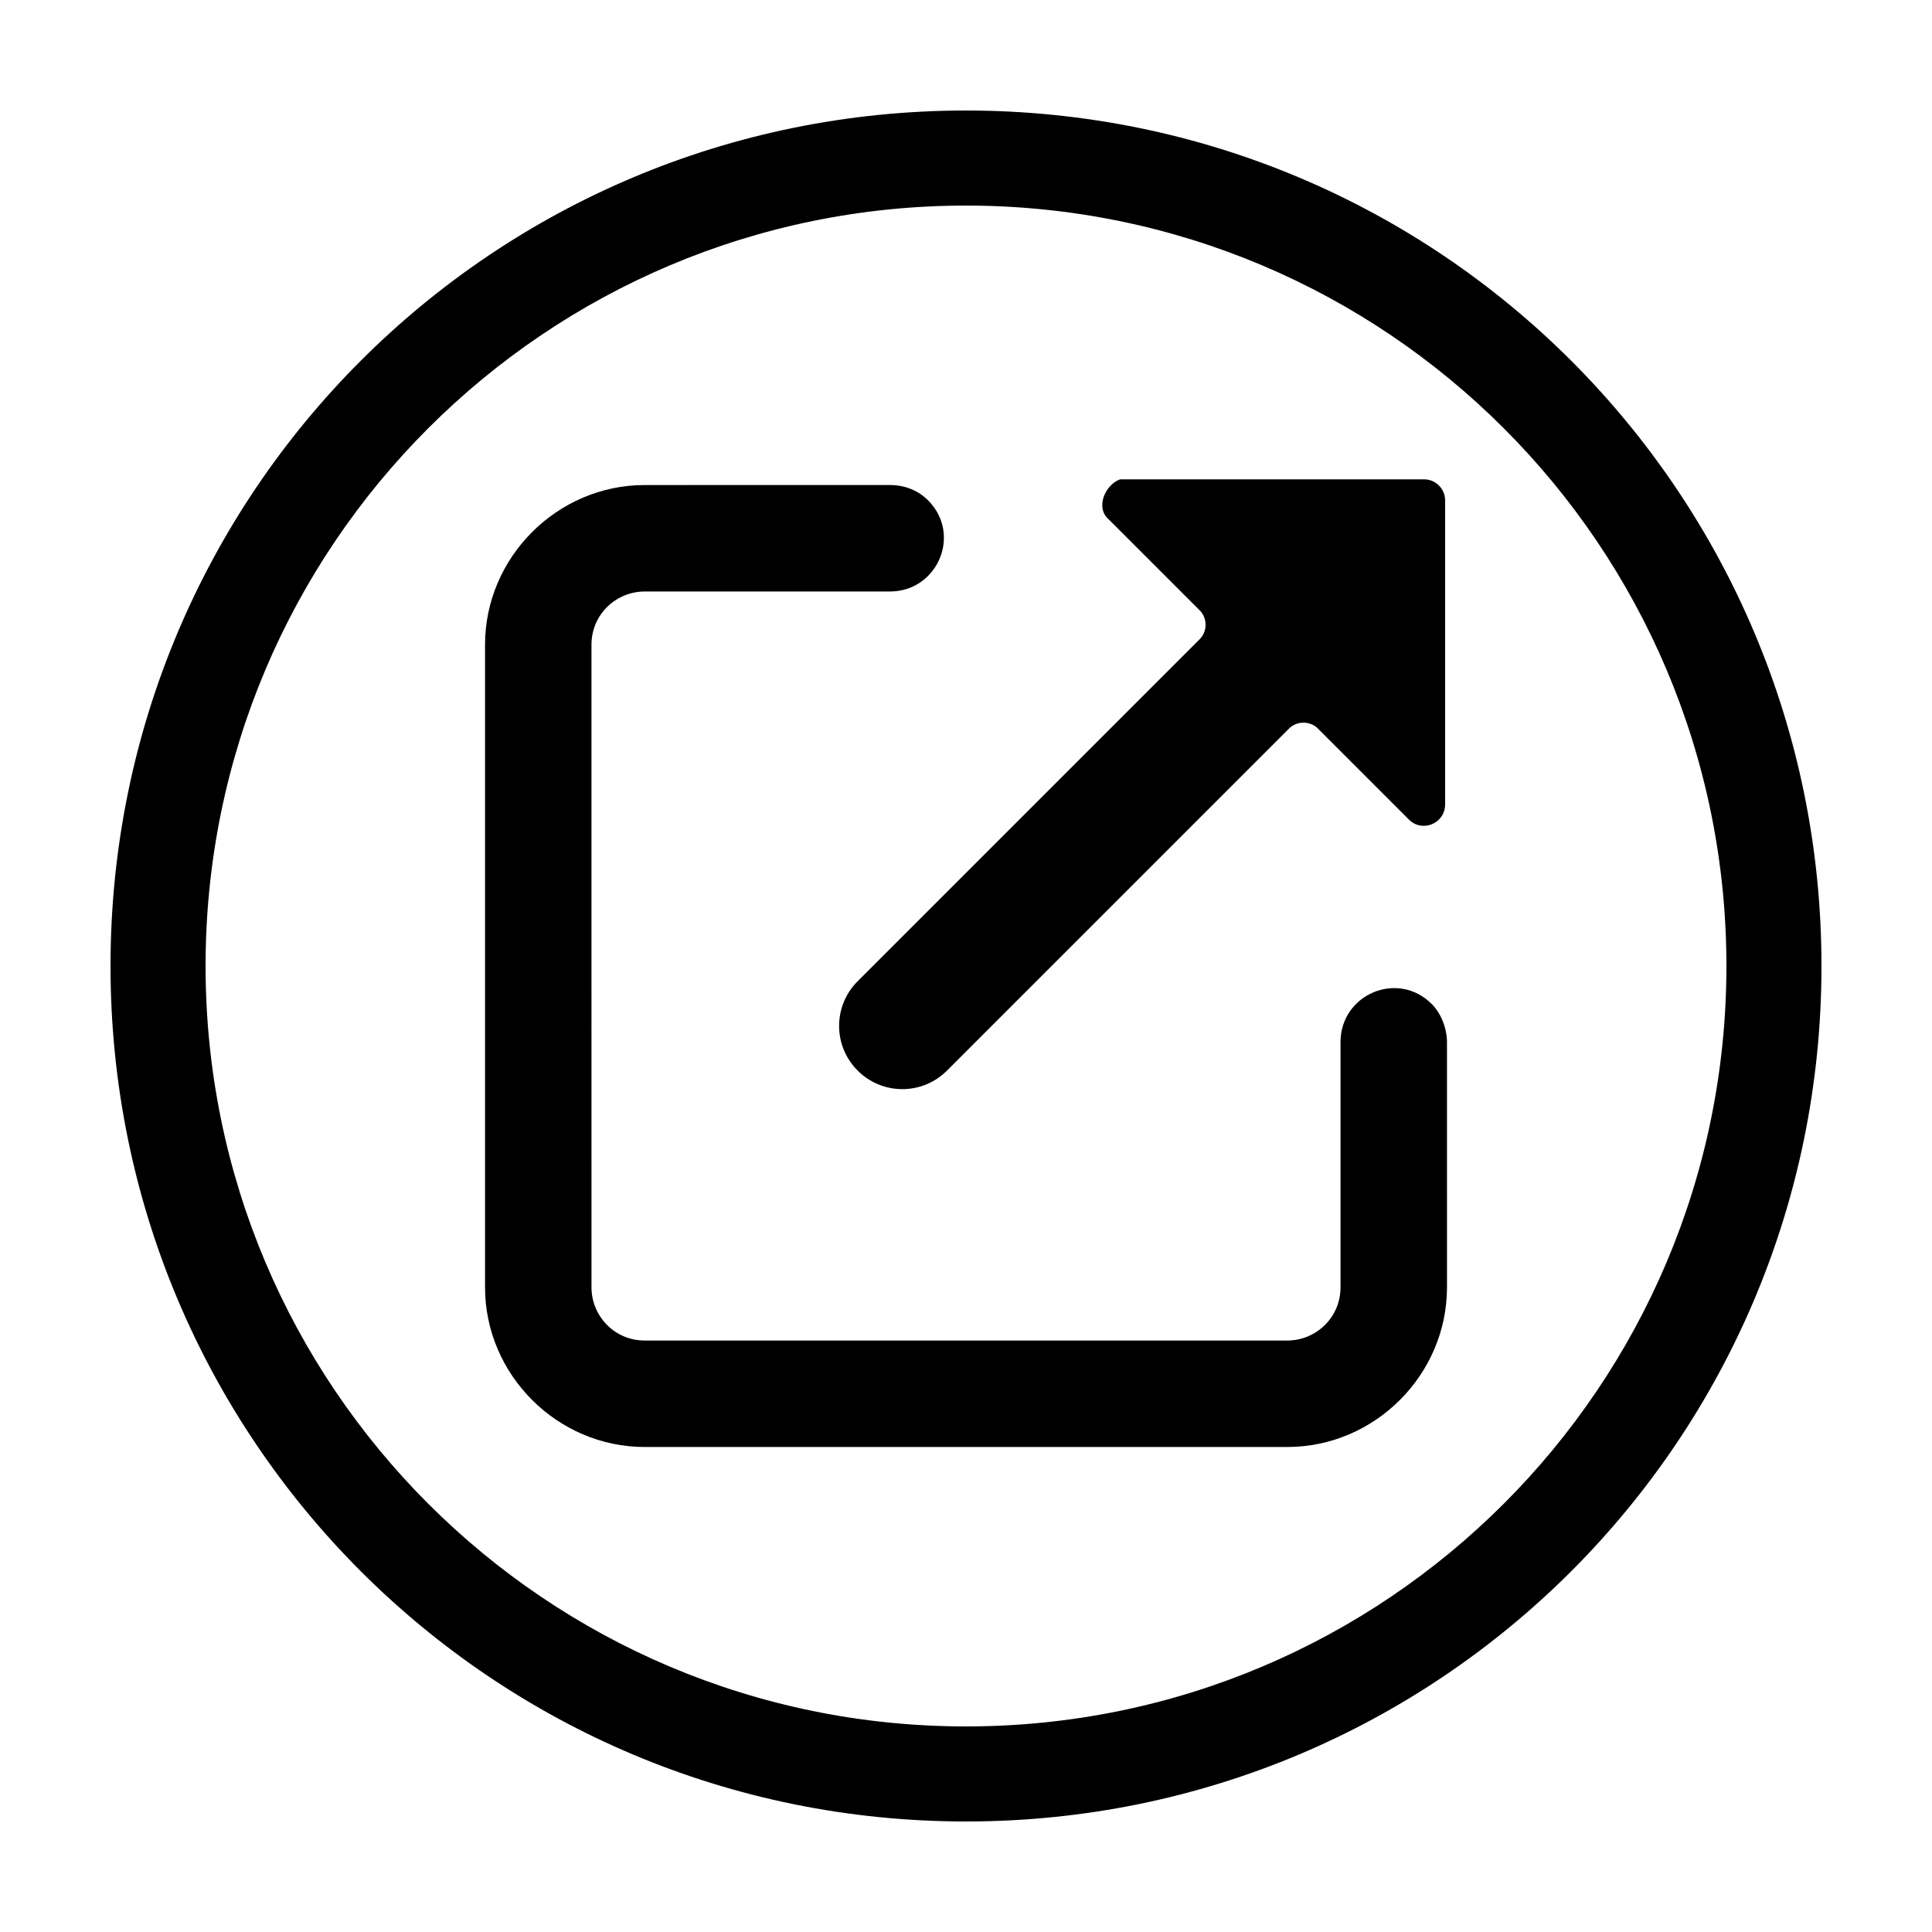
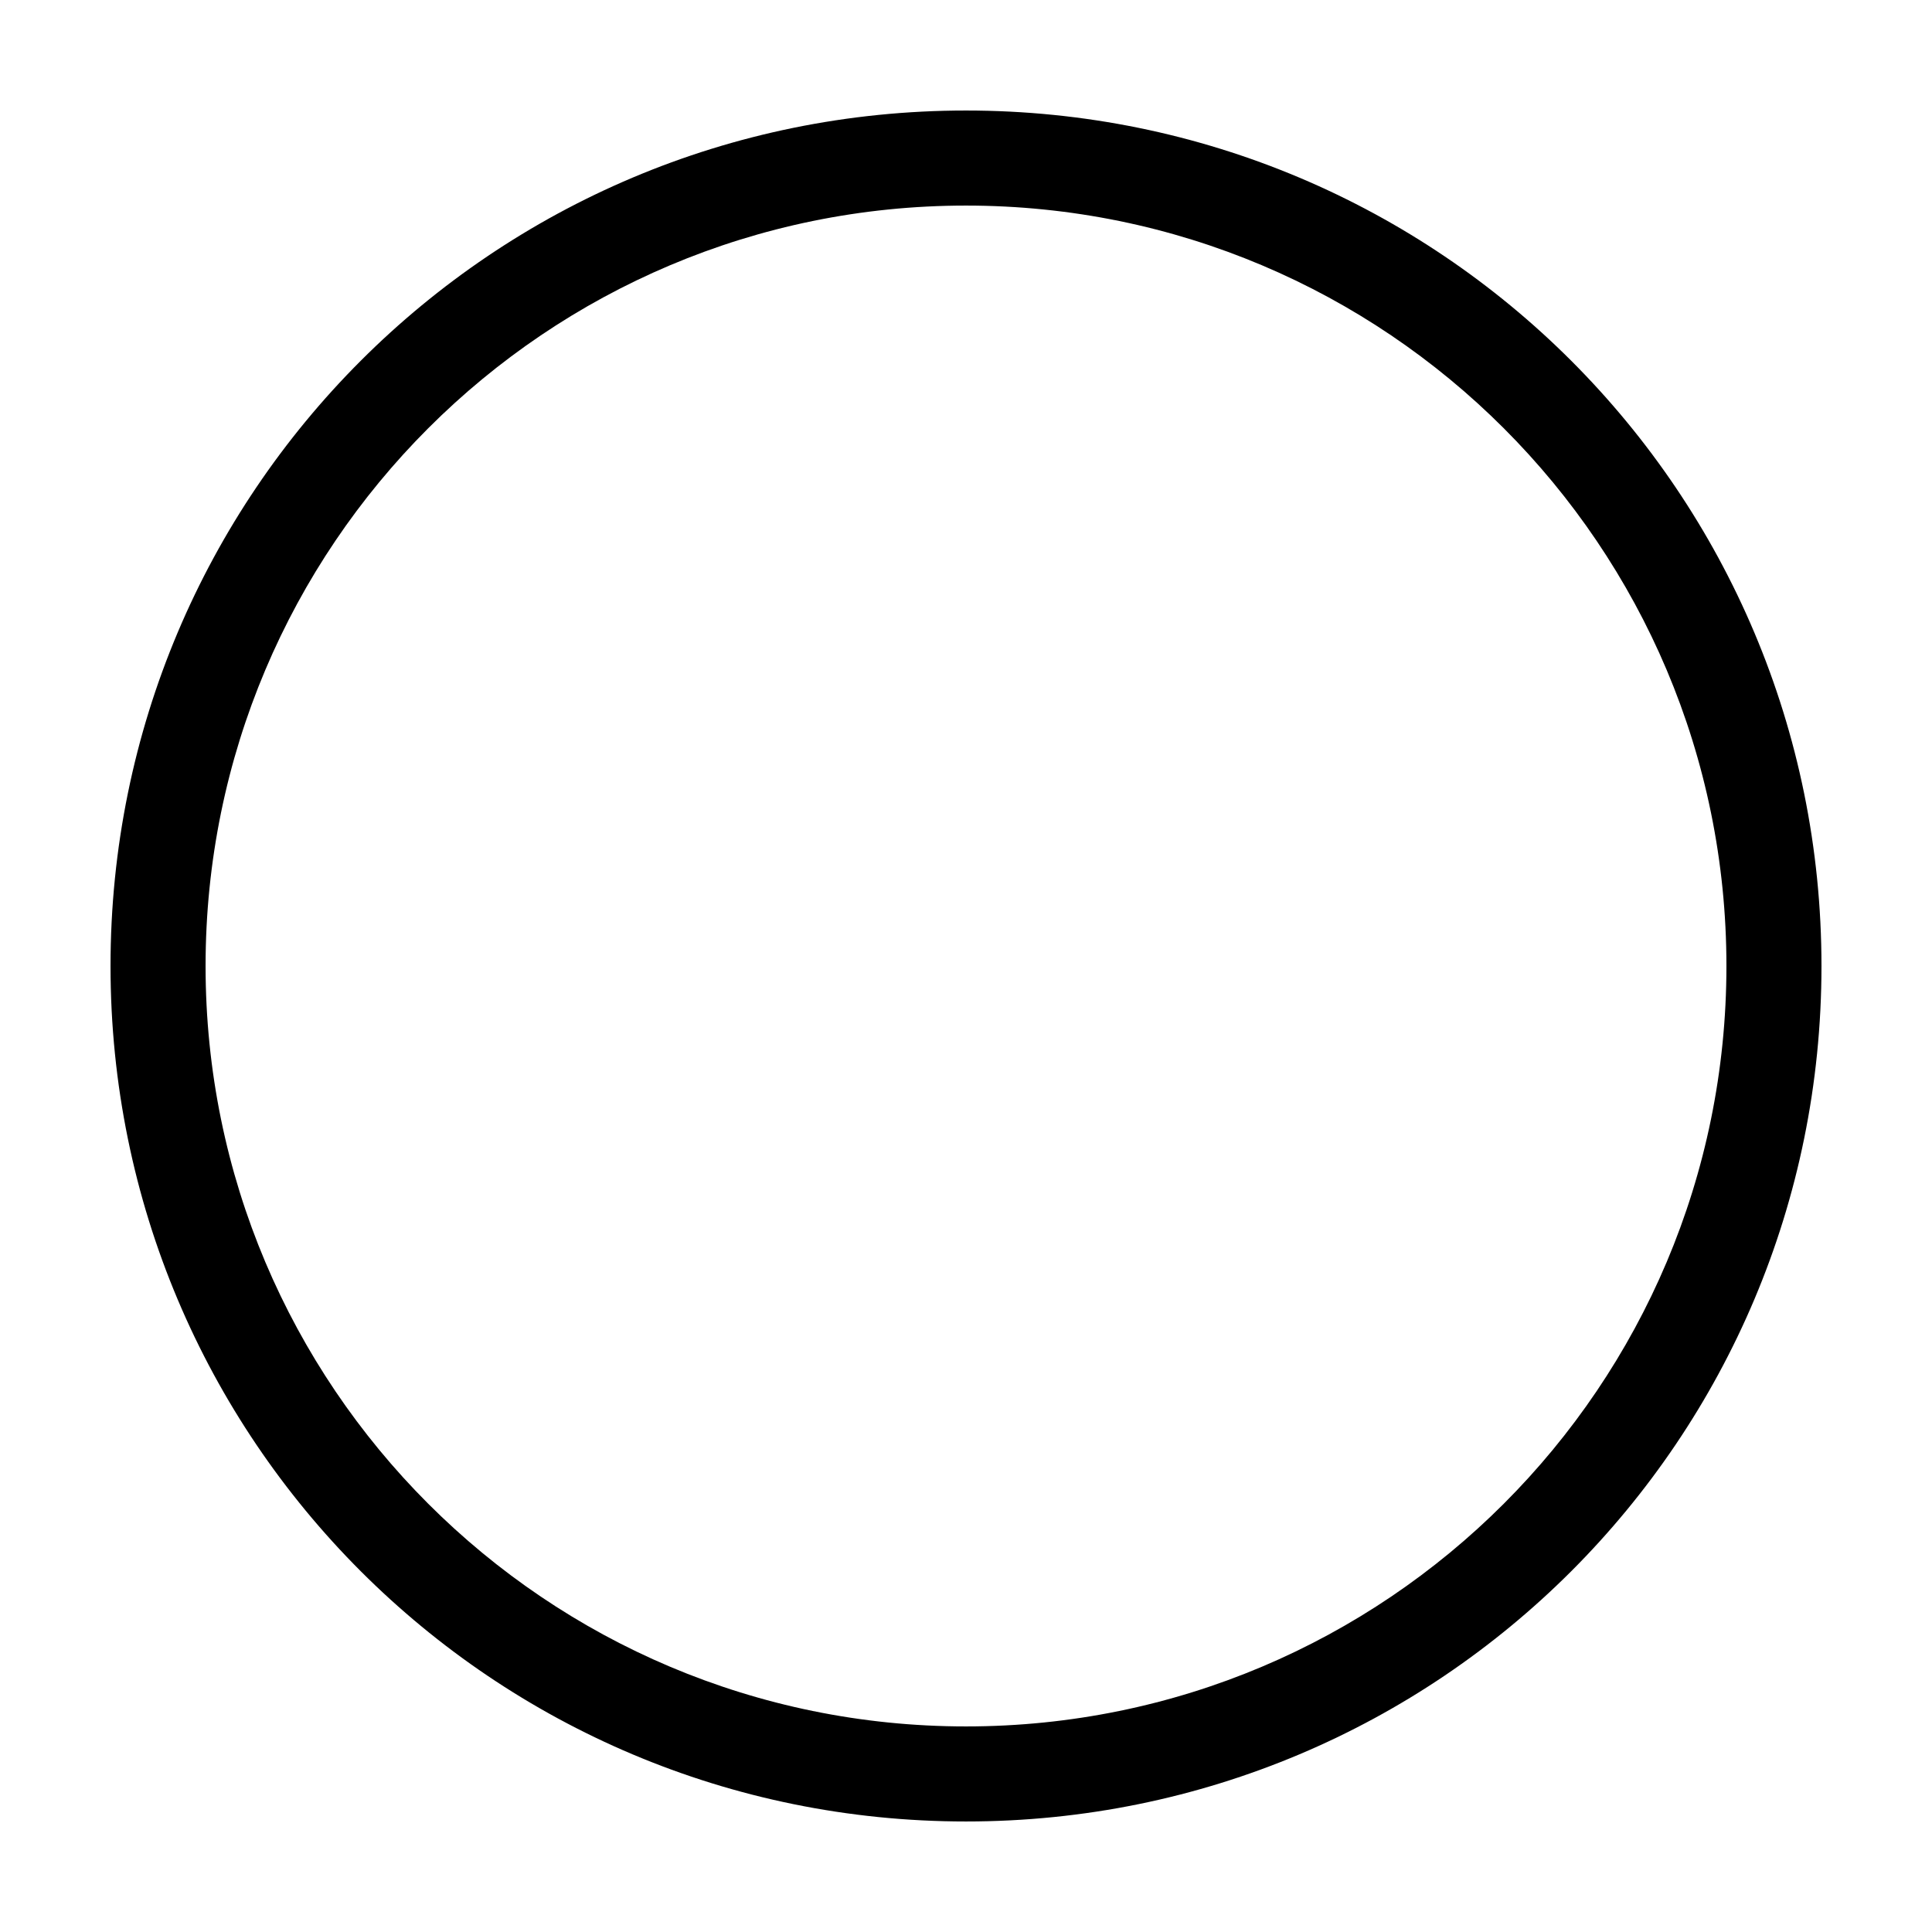
<svg xmlns="http://www.w3.org/2000/svg" fill="#000000" width="800px" height="800px" version="1.1" viewBox="144 144 512 512">
  <g>
    <path d="m400 198.48c111.34 0 201.52 90.184 201.52 201.52s-90.184 201.52-201.52 201.52c-111.34 0-201.52-90.184-201.52-201.52 0-111.34 90.18-201.52 201.52-201.52m0-25.191c-125.45 0-226.71 101.27-226.71 226.71s101.27 226.71 226.71 226.71 226.71-101.27 226.71-226.71c-0.004-125.45-101.27-226.71-226.71-226.71z" />
-     <path d="m314.86 272.54c-23.176 0-42.32 19.145-42.32 42.32v170.29c0 23.176 19.145 42.32 42.32 42.32h170.29c23.176 0 42.32-19.145 42.32-42.32l-0.004-64.992c0-3.527-1.512-7.559-4.031-10.078-9.07-9.07-24.184-2.519-24.184 10.078v64.992c0 8.062-6.551 14.105-14.105 14.105h-170.29c-8.062 0-14.105-6.551-14.105-14.105l-0.004-170.29c0-8.062 6.551-14.105 14.105-14.105l64.996-0.004c12.594 0 19.145-15.113 10.078-24.184-2.519-2.519-6.047-4.031-10.078-4.031zm122.93 9.066 24.184 24.184c2.016 2.016 2.016 5.543 0 7.559l-90.688 90.688c-6.551 6.551-6.551 17.129 0 23.68 6.551 6.551 17.129 6.551 23.68 0l90.688-90.688c2.016-2.016 5.543-2.016 7.559 0l24.184 24.184c3.527 3.527 9.574 1.008 9.574-4.031v-80.609c0-3.023-2.519-5.543-5.543-5.543h-80.609c-4.035 1.512-6.555 7.559-3.027 10.578z" />
  </g>
</svg>